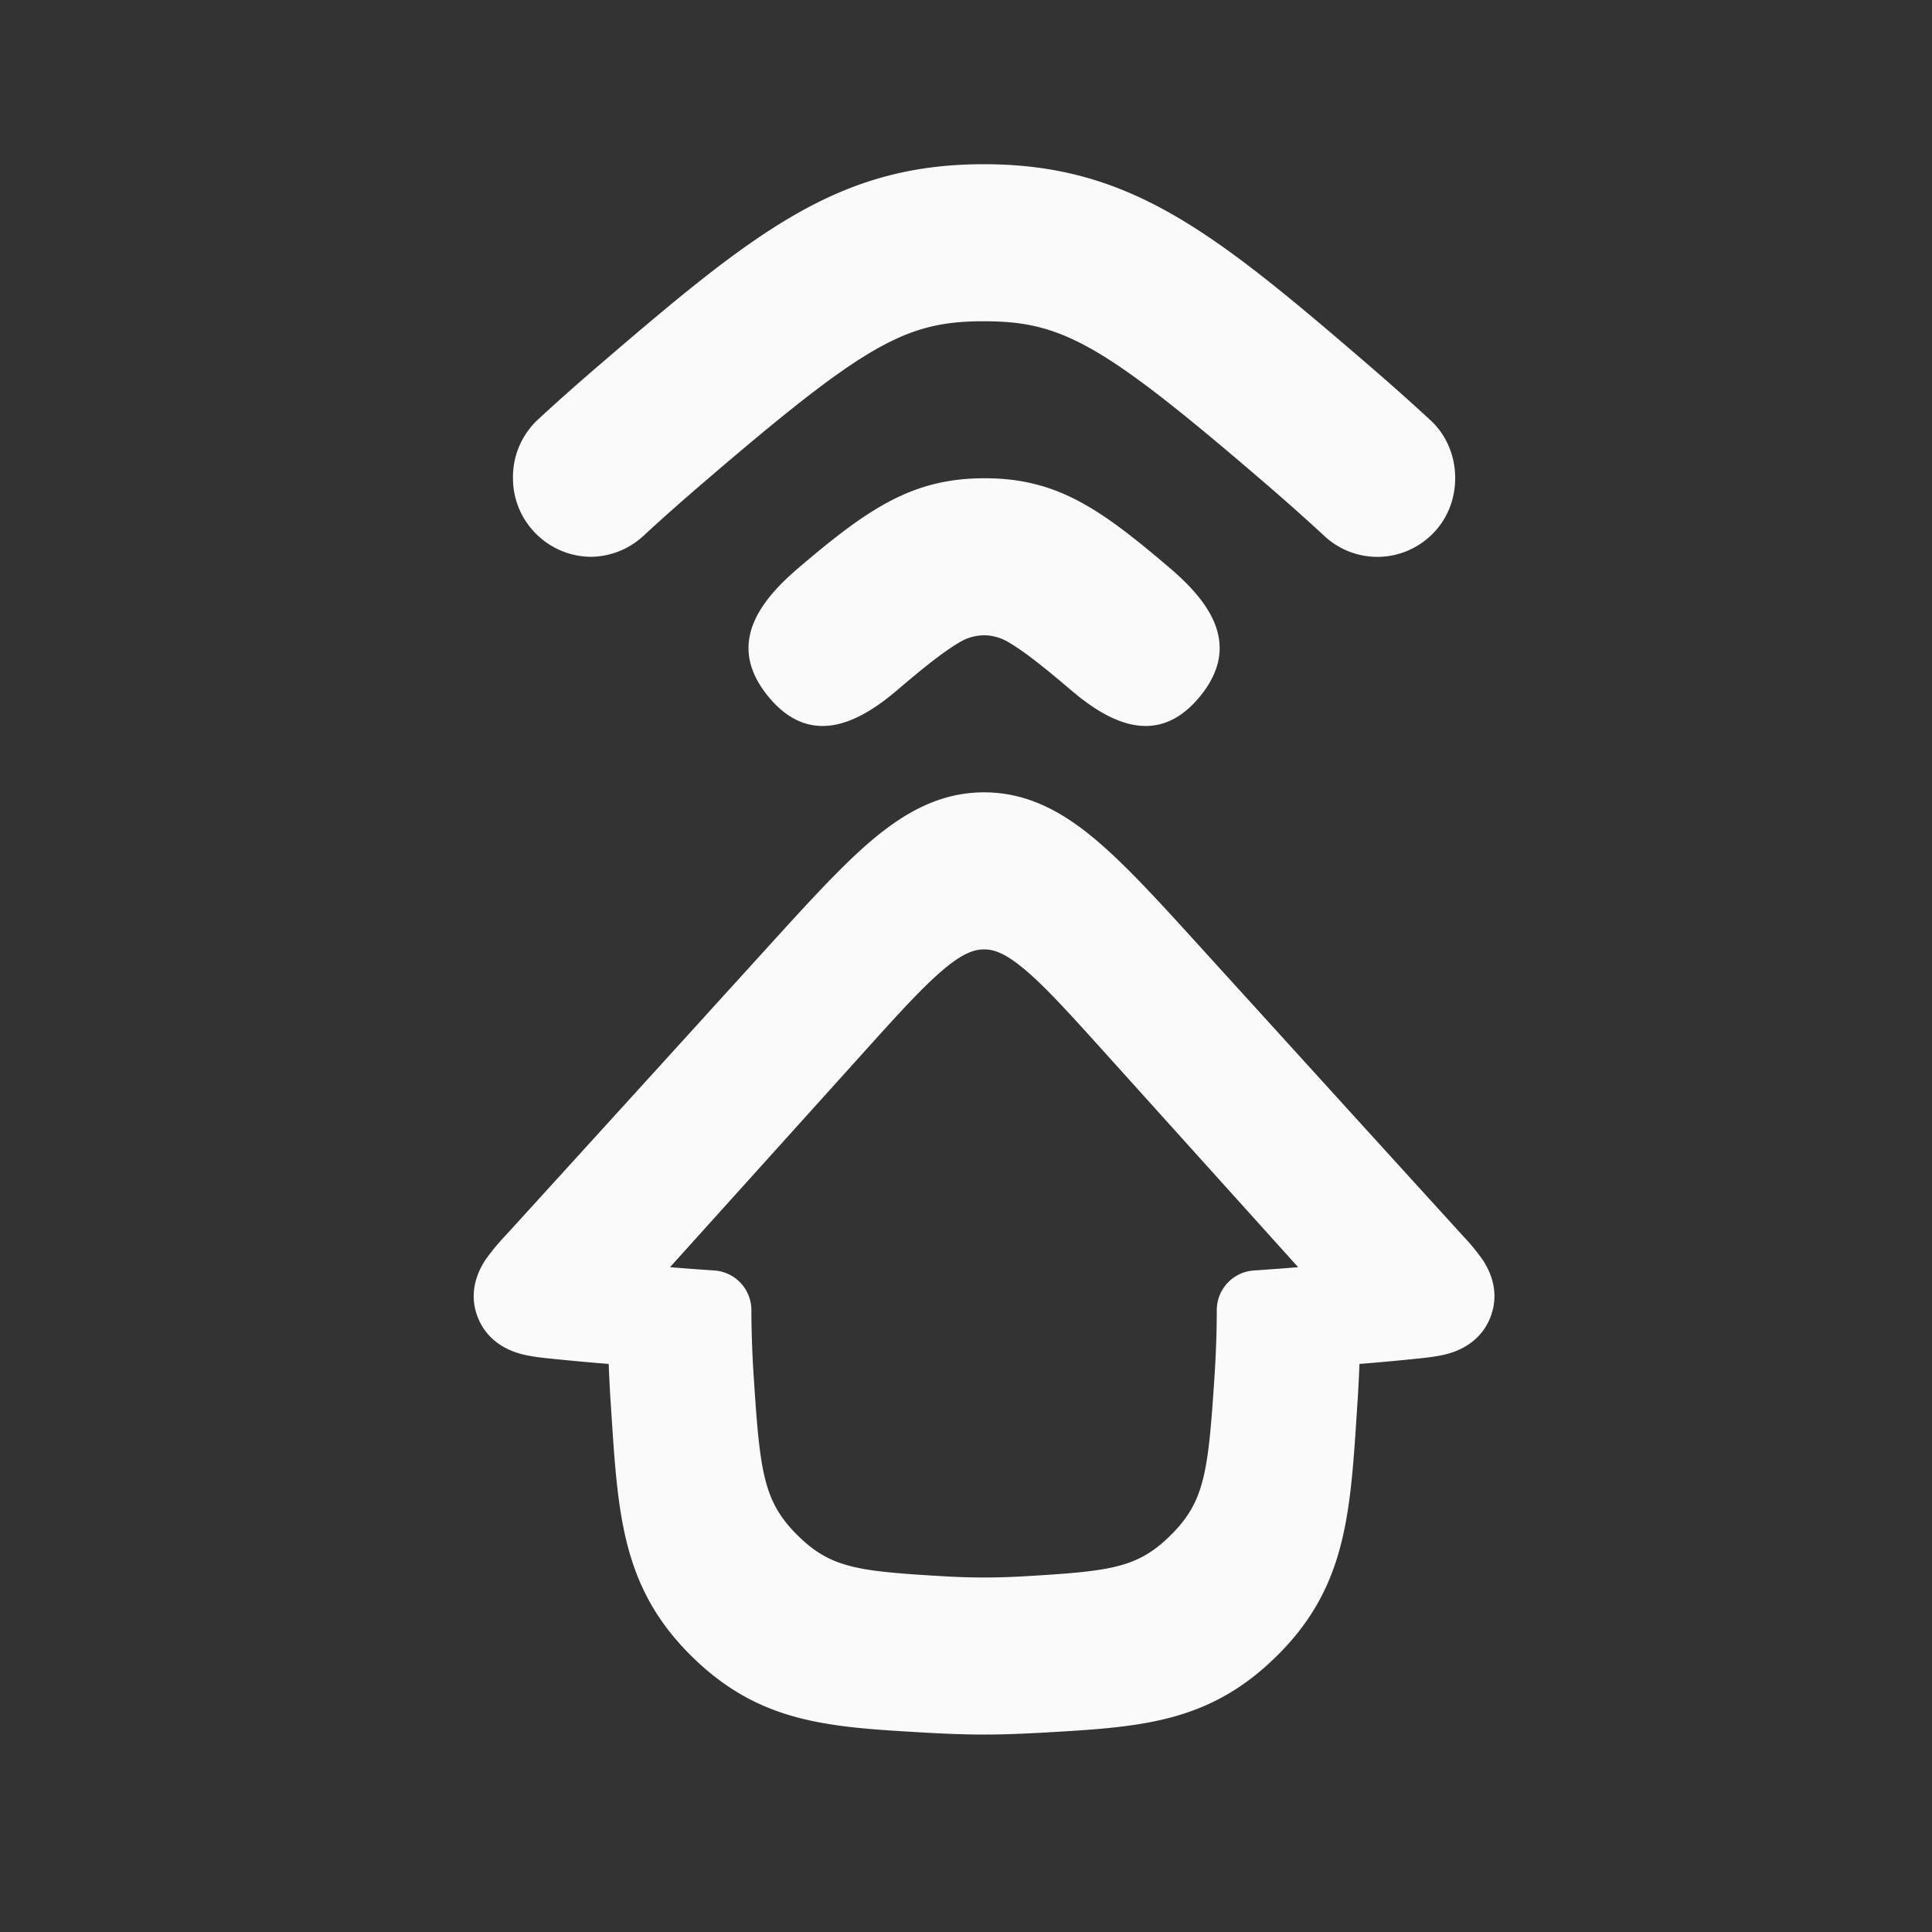
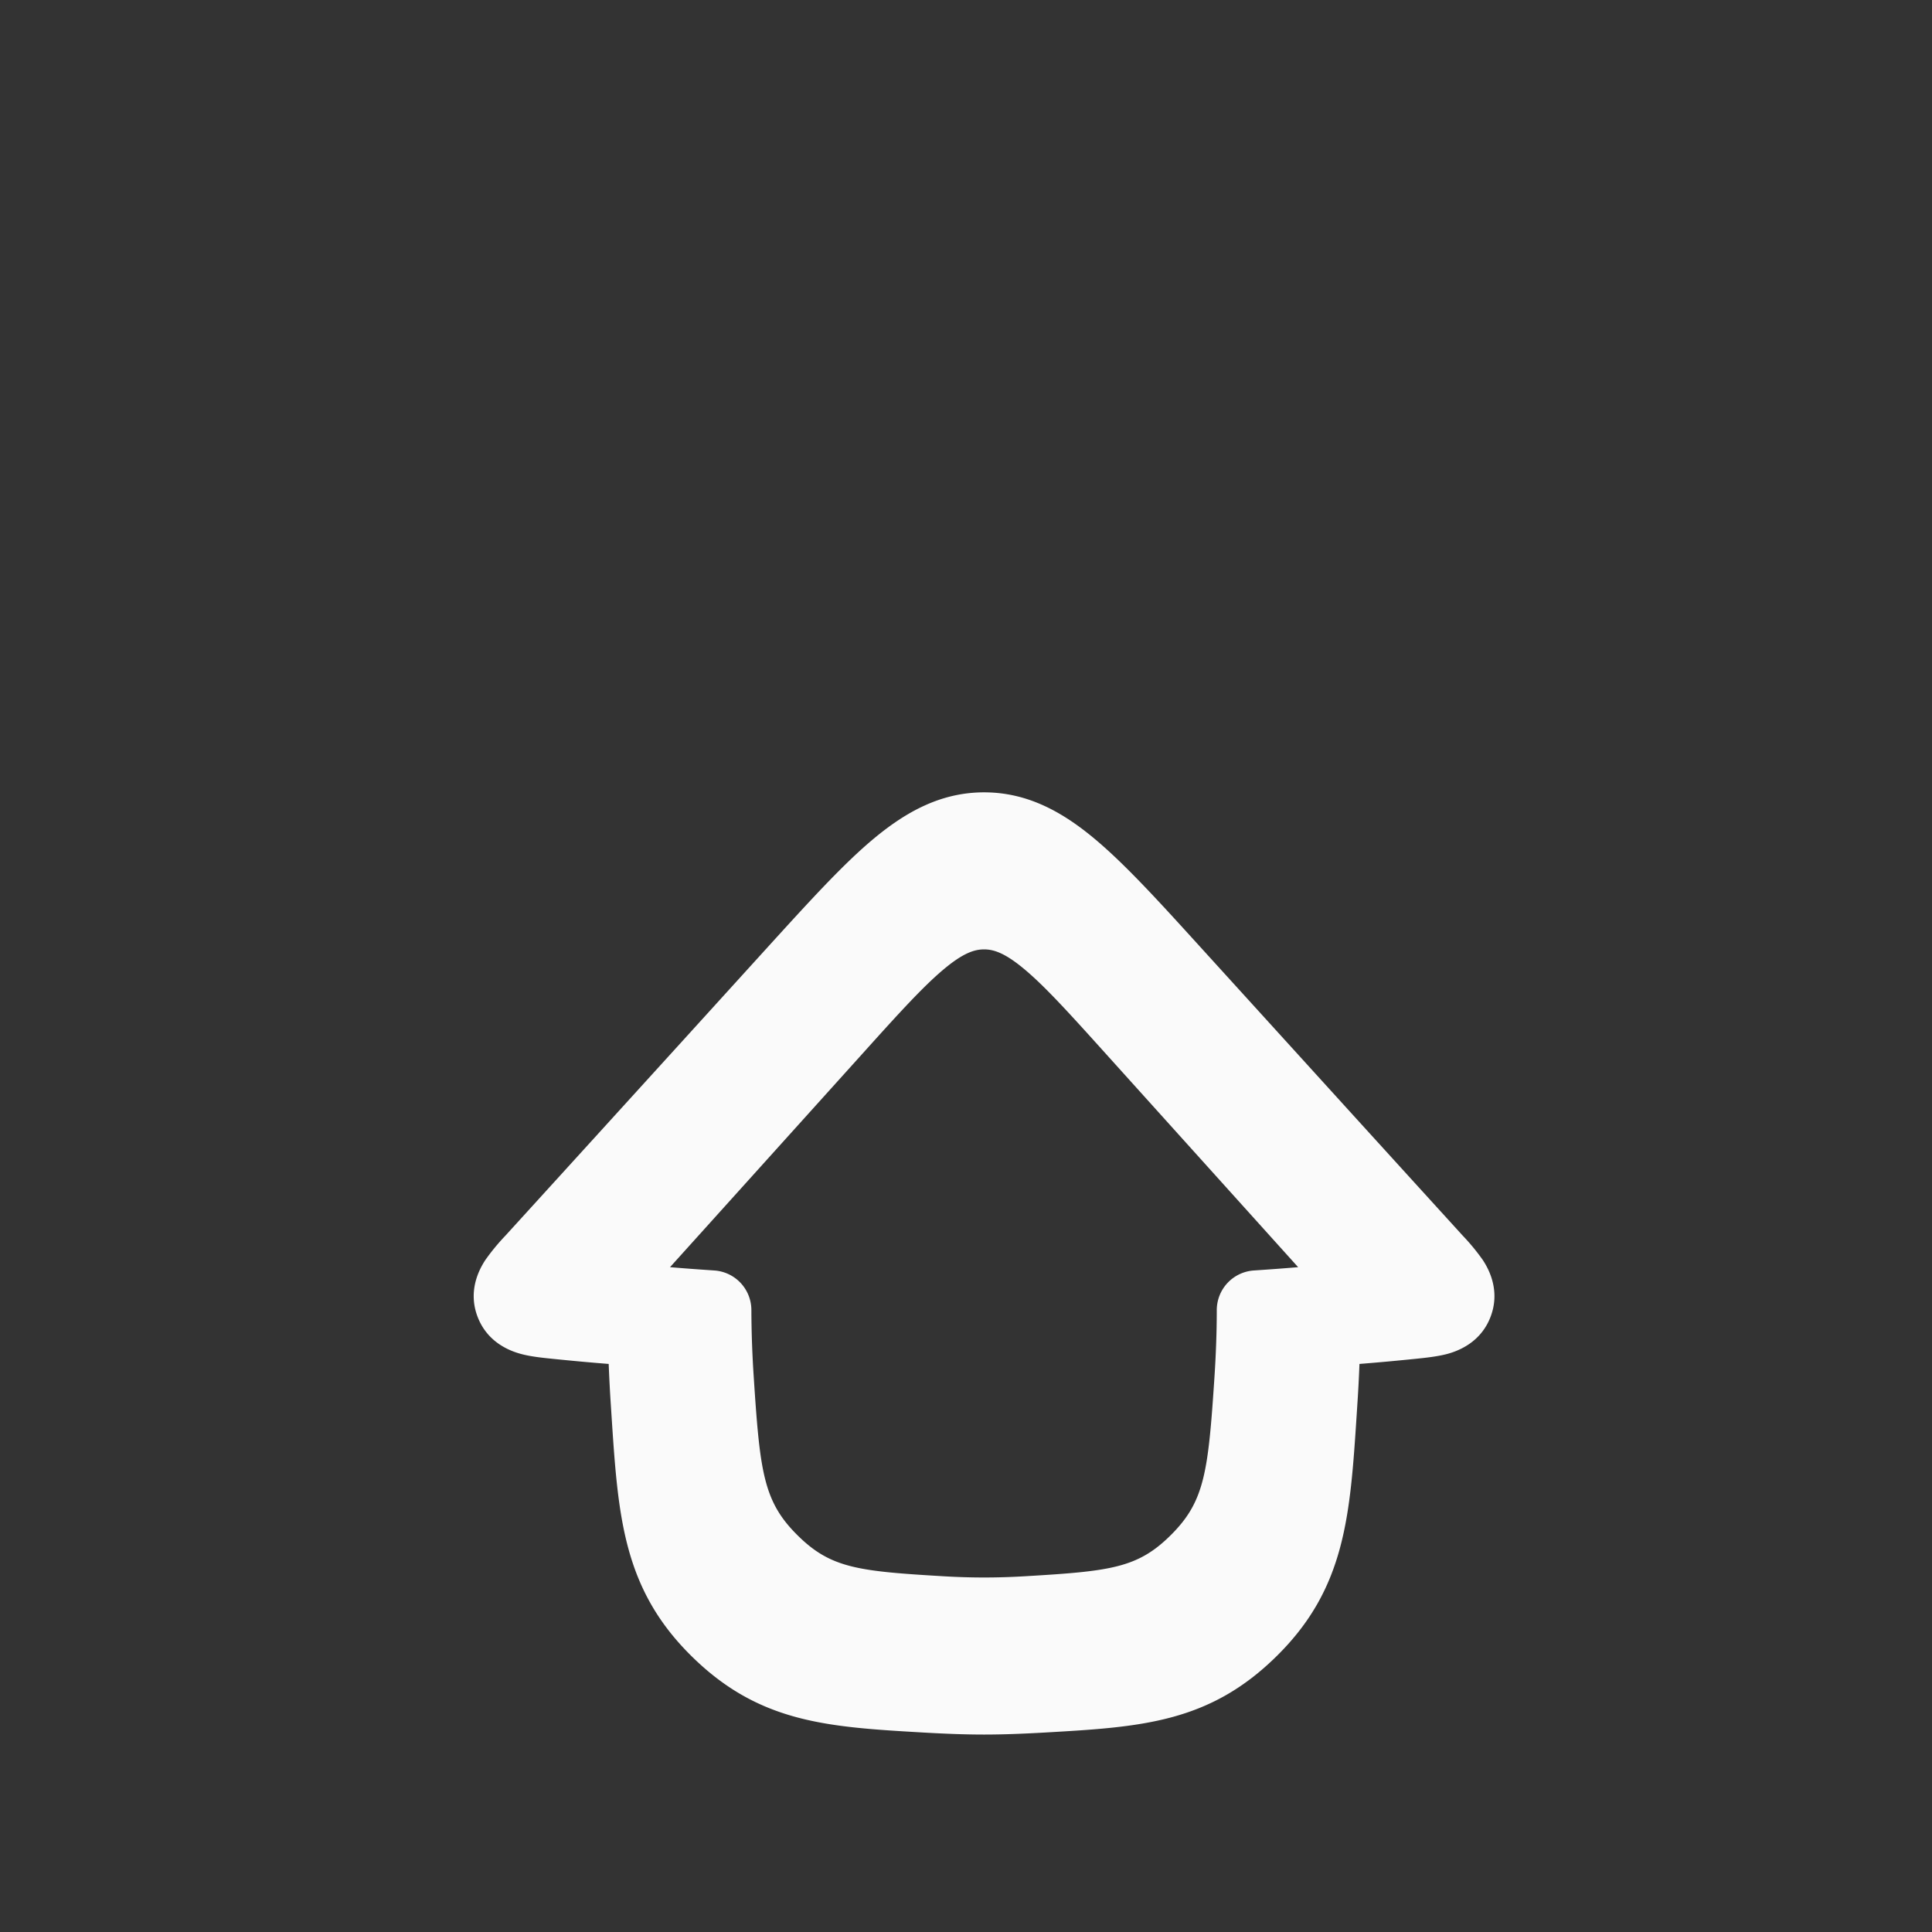
<svg xmlns="http://www.w3.org/2000/svg" width="35" height="35" fill="none">
  <rect width="100%" height="100%" fill="#333333" stroke="none" />
  <g clip-path="url(#clip0_595_3722)" fill="#FAFAFA">
-     <path d="M25.958 9.665a1.407 1.407 0 01-1.97.041l-.043-.04a40.333 40.333 0 00-.996-.886c-2.97-2.557-3.705-2.96-5.124-2.96-1.418-.001-2.145.4-5.118 2.954-.336.288-.67.583-.998.885l-.043.04a1.424 1.424 0 01-.95.388 1.416 1.416 0 01-1.018-.43 1.414 1.414 0 01-.405-.993 1.423 1.423 0 01.44-1.052c.37-.342.745-.674 1.12-.996 2.828-2.429 4.337-3.643 6.974-3.641 2.637.001 4.154 1.217 6.979 3.65.373.322.748.654 1.118.997.292.274.44.658.438 1.042 0 .366-.135.731-.404 1.001z" />
-     <path d="M25.924 7.622l-.006-.006.04.037-.034-.031zm-16.191-.01l-.035.032.04-.038-.005.006zm4.73 2.678c1.265-1.078 2.066-1.626 3.374-1.626 1.309 0 2.09.548 3.355 1.626.5.426.913.916.903 1.47-.005.28-.118.577-.384.89-.748.878-1.6.457-2.308-.147-.569-.485-.88-.72-1.132-.868 0 0-.188-.126-.443-.126a.873.873 0 00-.444.126c-.251.148-.563.383-1.131.868-.708.604-1.56 1.025-2.308.147-.266-.313-.38-.61-.385-.89-.01-.554.404-1.044.903-1.47z" />
    <path fill-rule="evenodd" clip-rule="evenodd" d="M17.828 14.354c-.78 0-1.411.35-1.997.837-.556.463-1.168 1.137-1.904 1.946l-1.584 1.744c-1.062 1.168-2.124 2.337-3.187 3.504a3.85 3.85 0 00-.364.442c-.118.18-.317.564-.14 1.028.176.46.575.616.786.673.177.048.393.07.56.087.343.035.686.067 1.029.094.01.256.023.51.04.759l.01.156c.12 1.841.207 3.145 1.44 4.368 1.233 1.223 2.472 1.294 4.223 1.395.353.02.72.036 1.088.036.367 0 .734-.016 1.088-.036 1.75-.1 2.99-.172 4.222-1.395 1.234-1.223 1.32-2.527 1.44-4.368l.01-.156c.017-.249.03-.503.04-.759.344-.027.687-.059 1.03-.094.166-.017.382-.04.56-.087.21-.057.61-.213.785-.673.177-.464-.022-.849-.14-1.028a3.854 3.854 0 00-.364-.442 3473.264 3473.264 0 01-3.186-3.504l-1.585-1.744c-.735-.809-1.348-1.483-1.904-1.946-.585-.488-1.217-.837-1.996-.837zm-2.207 4.738c.653-.726 1.095-1.213 1.47-1.528.359-.302.564-.365.737-.365.172 0 .378.063.737.365.375.315.816.802 1.47 1.528l3.482 3.864c-.235.02-.503.04-.804.06a.72.72 0 00-.67.72c0 .407-.016.815-.042 1.213-.113 1.71-.176 2.246-.782 2.852-.609.61-1.1.663-2.681.756a12.184 12.184 0 01-1.42 0c-1.581-.093-2.073-.146-2.682-.756-.606-.606-.67-1.142-.781-2.851a19.15 19.15 0 01-.043-1.214.72.72 0 00-.67-.72c-.3-.02-.568-.04-.804-.06l3.483-3.864z" />
  </g>
  <defs>
    <clipPath id="clip0_595_3722">
      <path fill="#fff" transform="translate(.759 .13)" d="M0 0h34.138v34.138H0z" />
    </clipPath>
  </defs>
</svg>